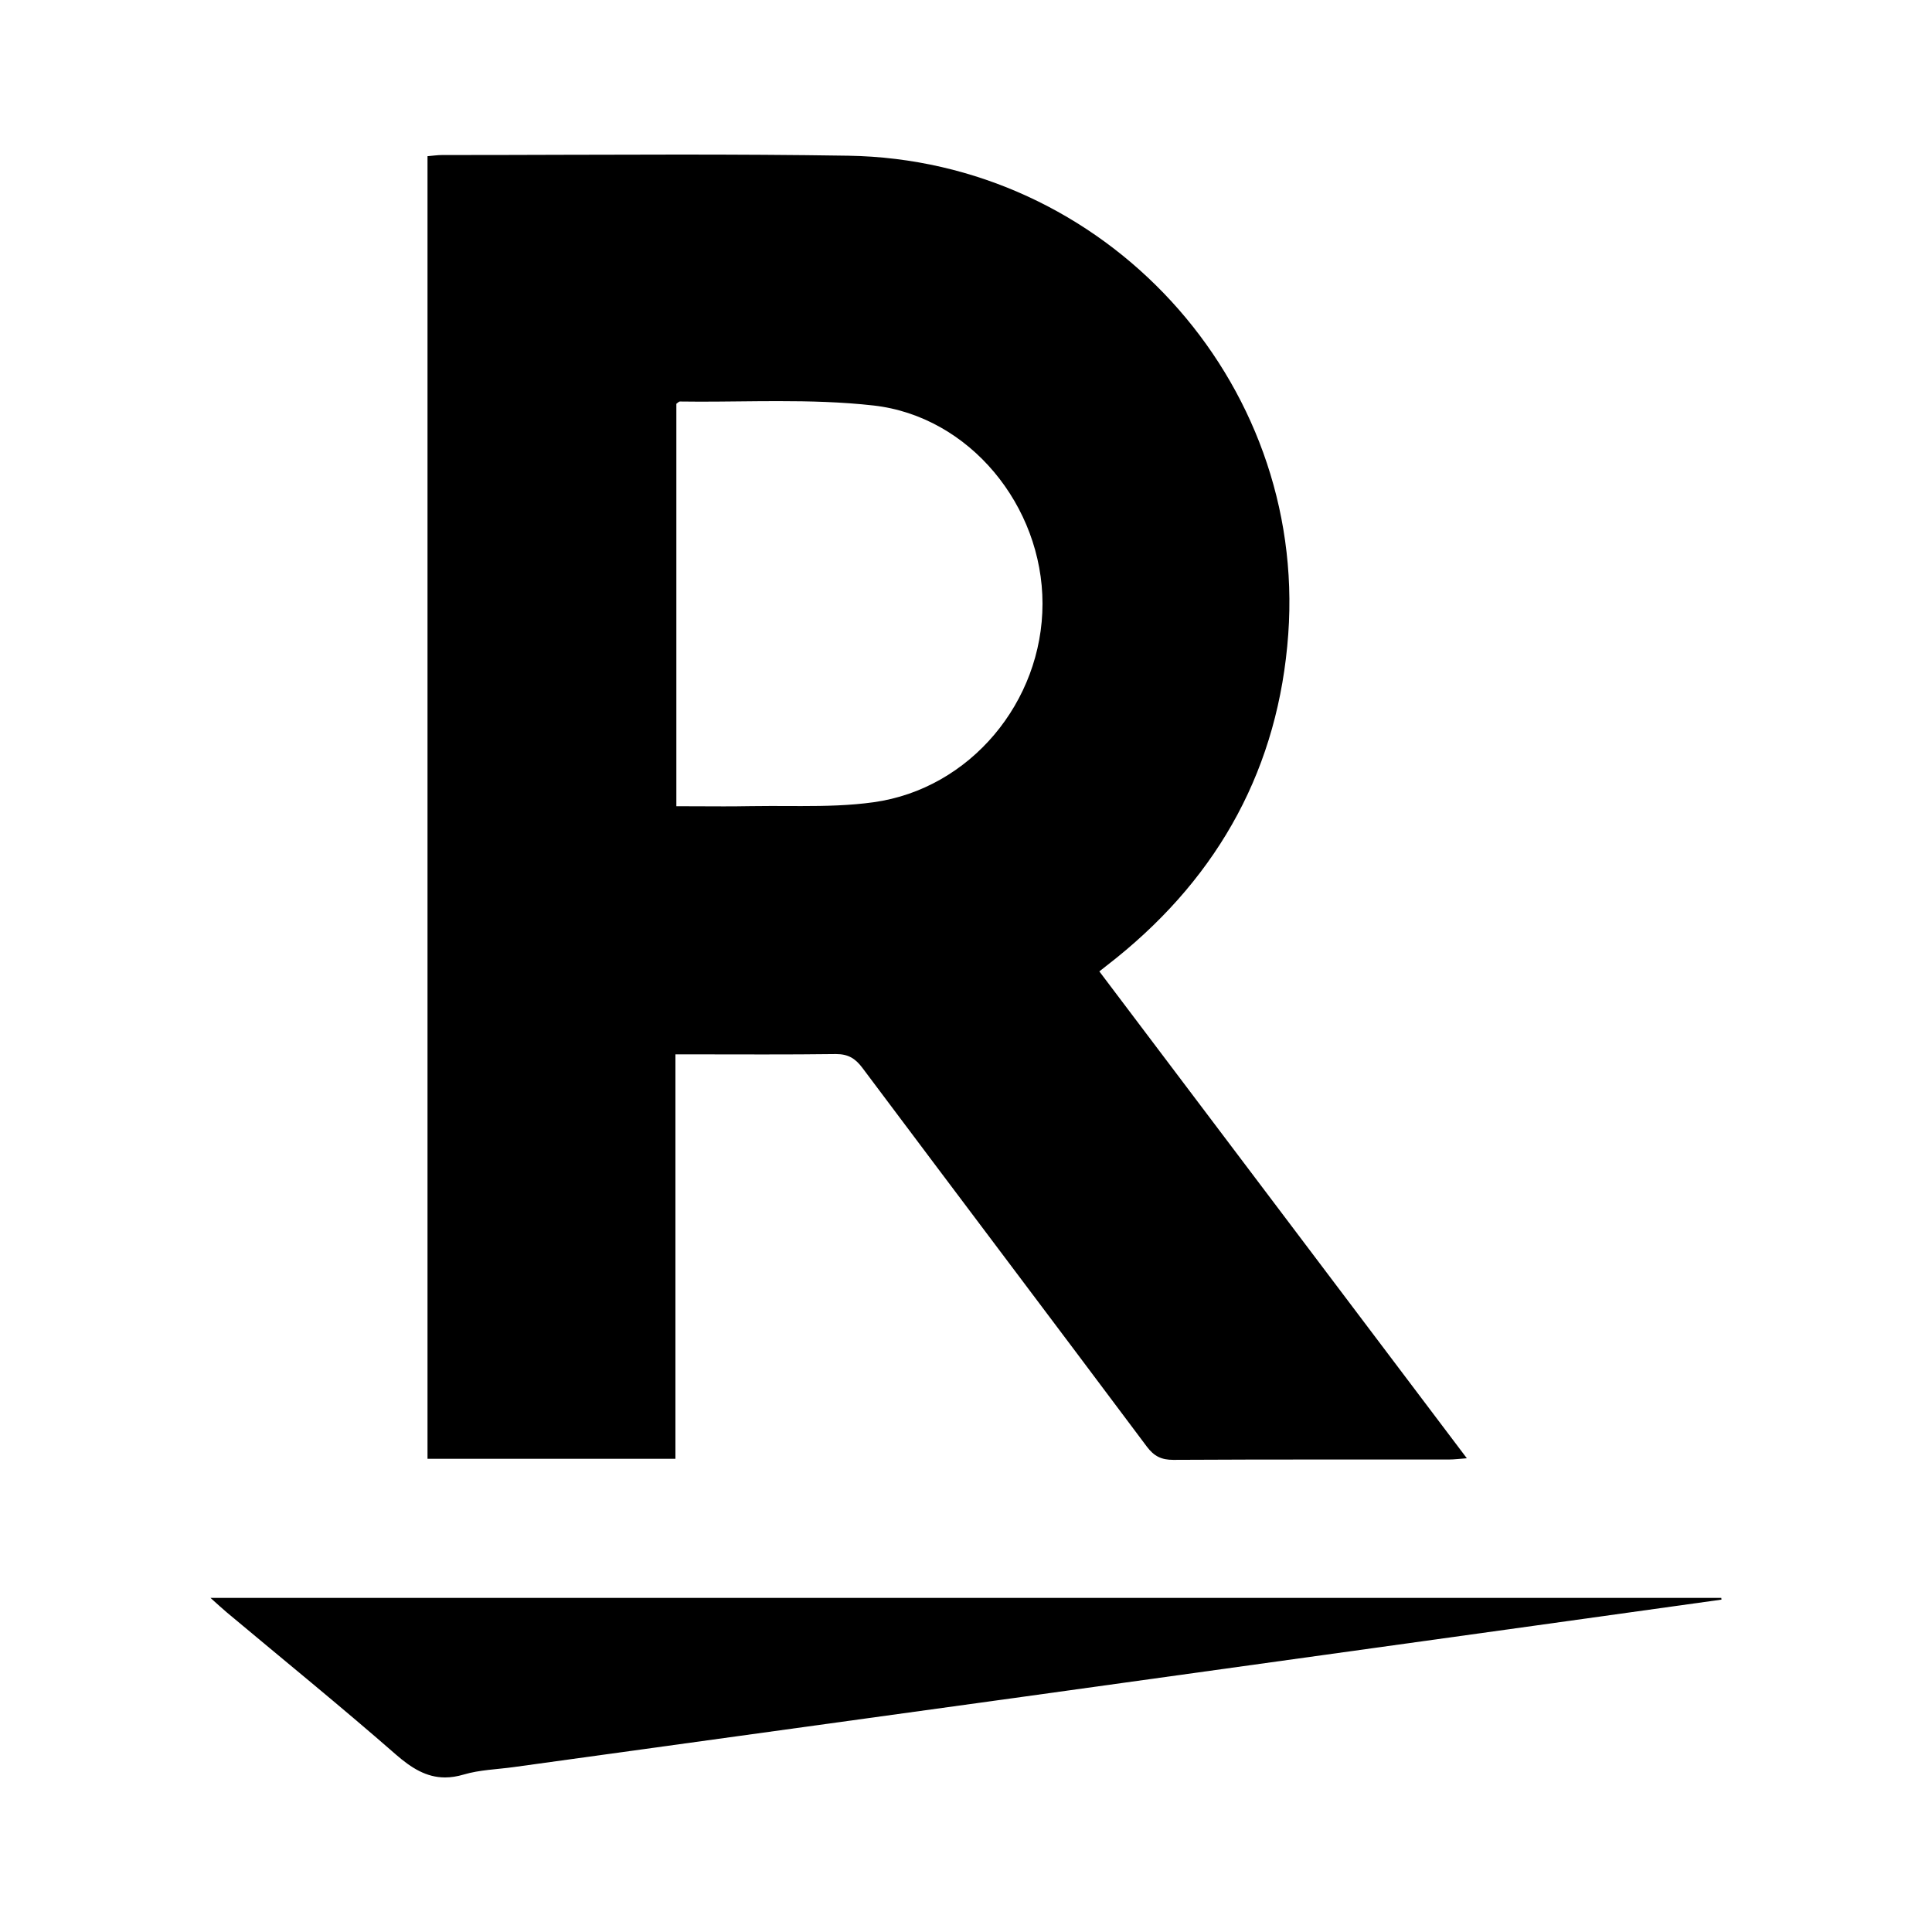
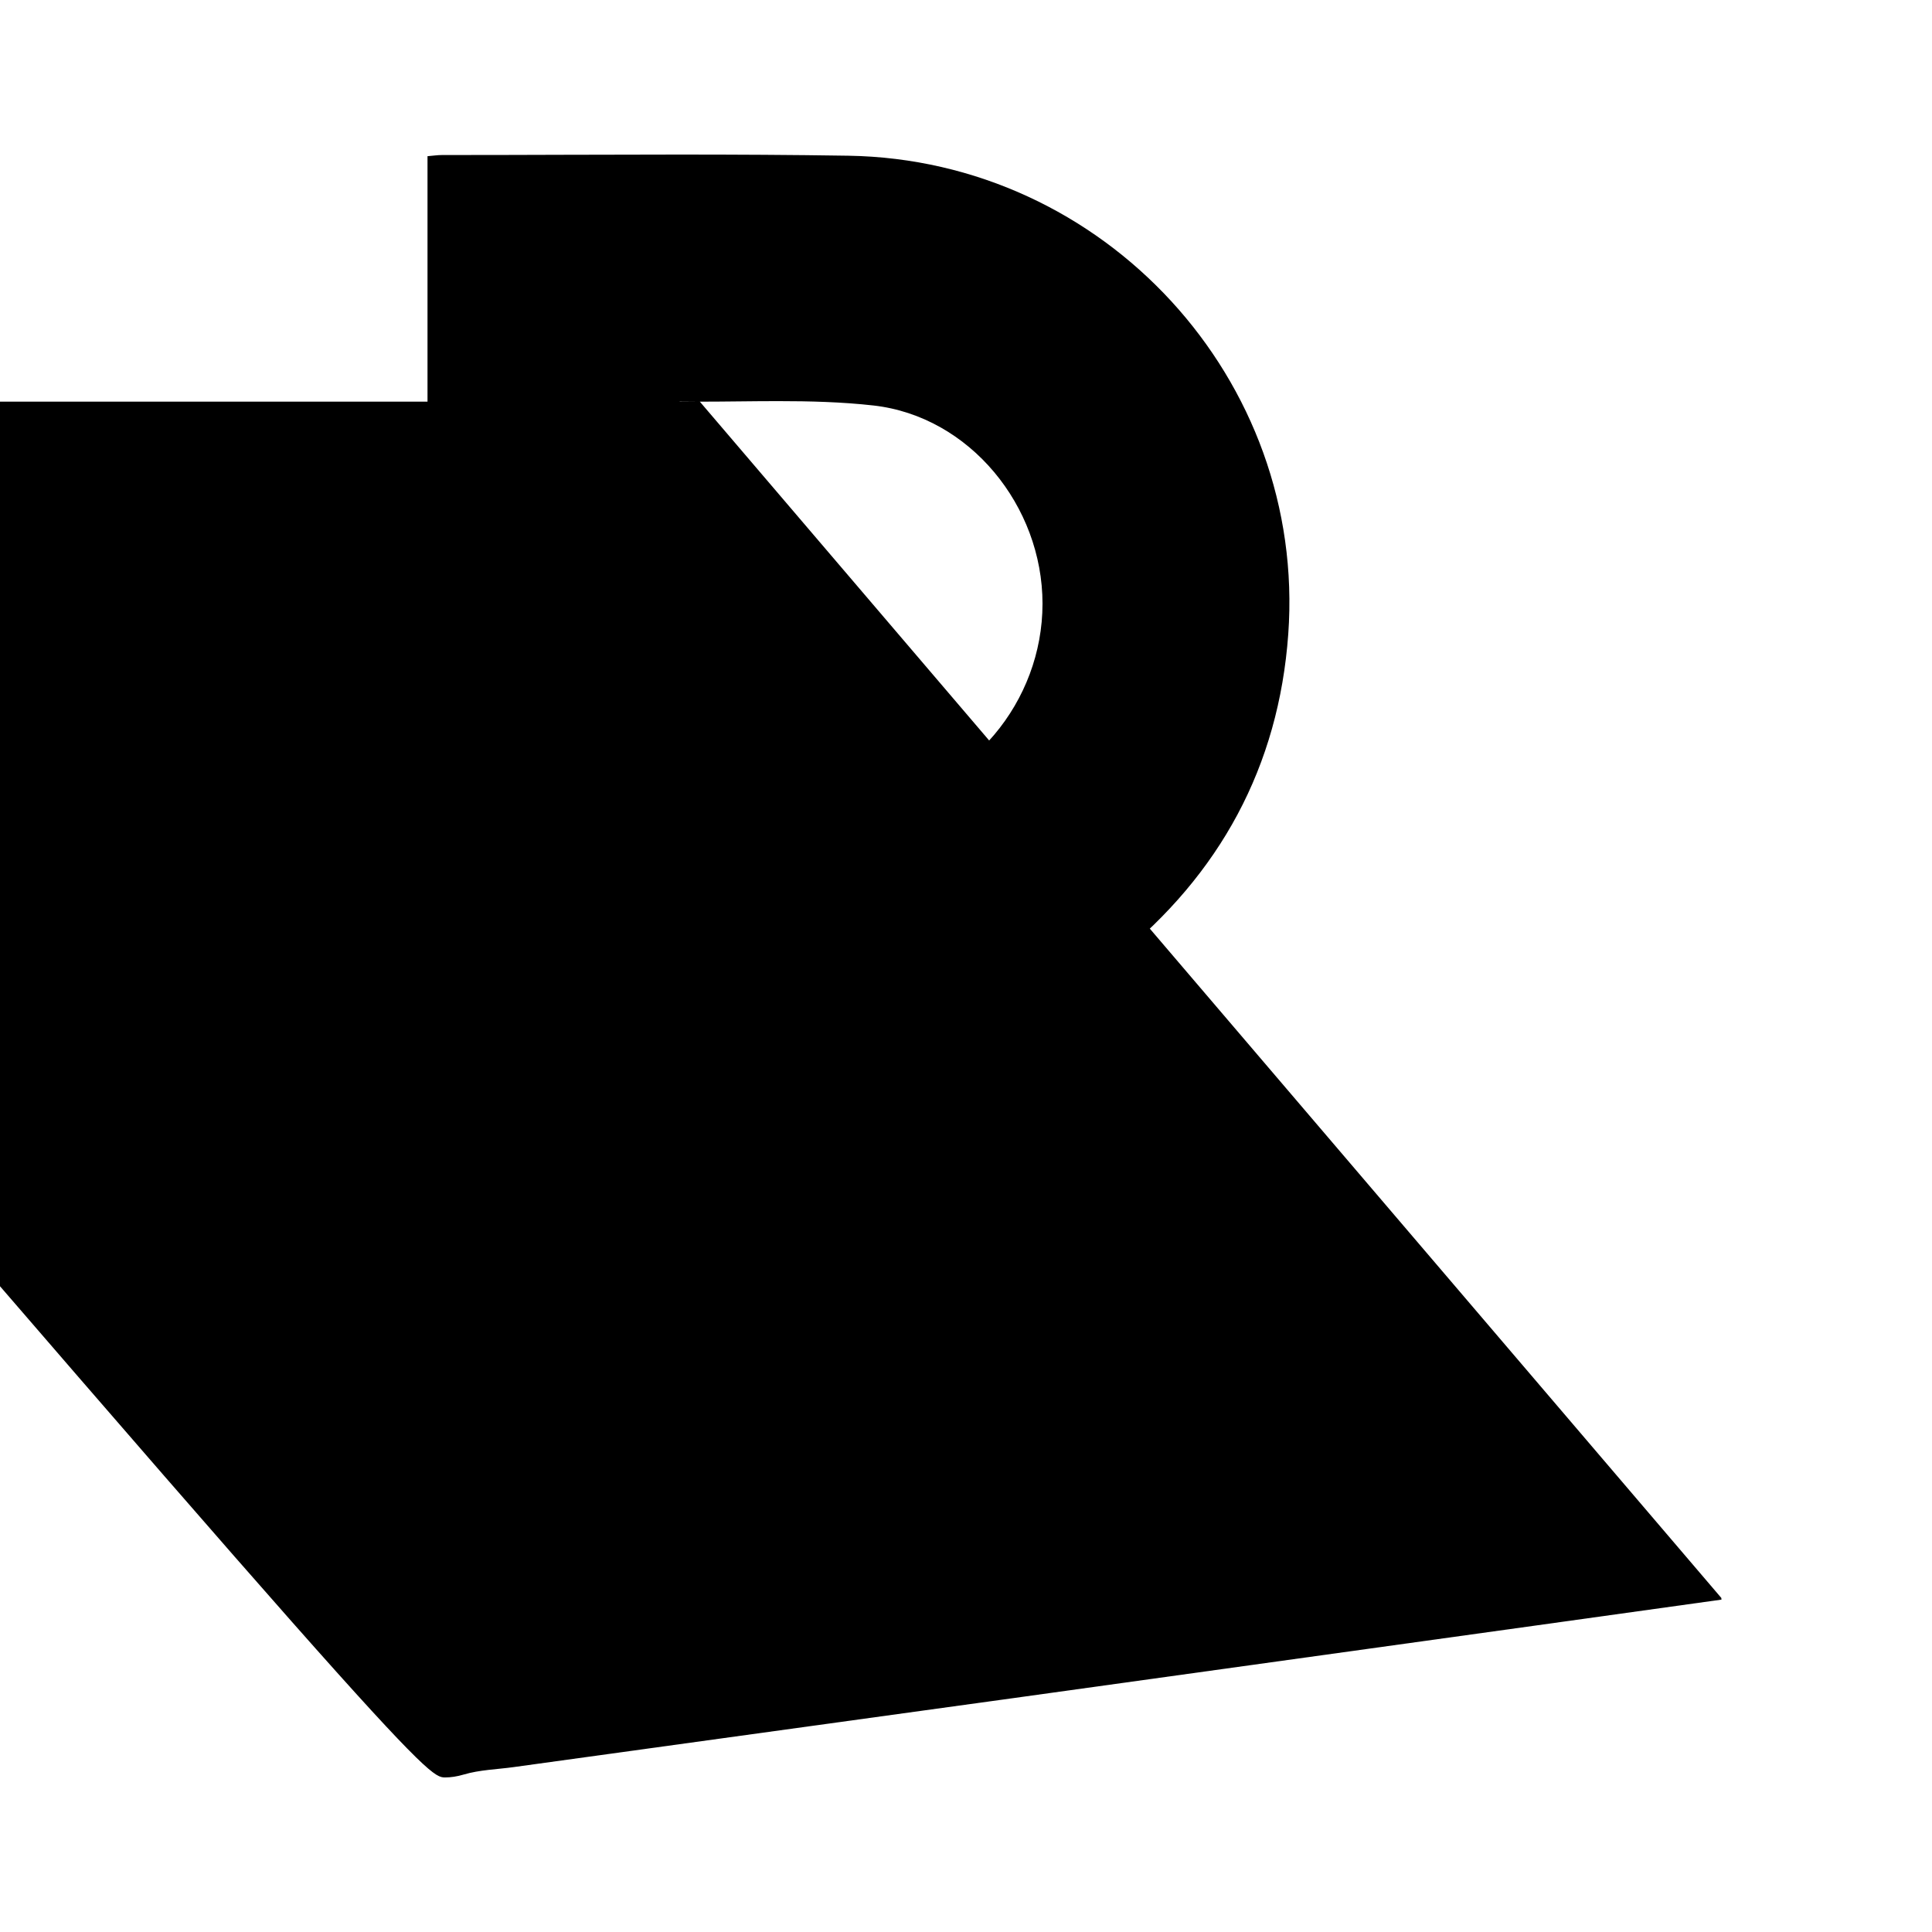
<svg xmlns="http://www.w3.org/2000/svg" viewBox="0 0 50 50" width="50px" height="50px">
-   <path d="M17.558 4c-1.963 0-3.927.012-5.891.012-.074 0-.148 0-.222 0-.121 0-.242.019-.381.03 0 11.248 0 22.473 0 33.711 2.145 0 4.262 0 6.416 0 0-3.486 0-6.94 0-10.467.779 0 1.538.003 2.288.003.623 0 1.239-.002 1.855-.01.005 0 .009 0 .014 0 .311 0 .496.11.68.355 2.45 3.271 4.914 6.531 7.362 9.803.188.251.378.344.685.344.003 0 .006 0 .008 0 1.285-.007 2.57-.009 3.855-.009.785 0 1.57 0 2.354 0 .308 0 .616 0 .924 0 .129 0 .26-.018.457-.032-3.195-4.234-6.349-8.412-9.511-12.6.175-.138.309-.242.442-.349 2.68-2.162 4.2-4.954 4.447-8.379.474-6.581-4.758-12.276-11.384-12.382C20.492 4.007 19.025 4 17.558 4L17.558 4zM18.112 10.395c.673 0 1.347-.014 2.02-.014.828 0 1.655.021 2.473.113 2.491.281 4.375 2.602 4.375 5.129 0 2.535-1.868 4.79-4.372 5.139-.615.086-1.241.099-1.869.099-.262 0-.525-.002-.787-.002-.176 0-.351.001-.526.004-.23.004-.46.006-.693.006-.398 0-.803-.004-1.229-.004 0-3.516 0-6.971 0-10.415.04-.027.065-.059.091-.059C17.767 10.394 17.94 10.395 18.112 10.395L18.112 10.395zM44.547 41.354c-12.992 0-25.984 0-39.099 0 .195.175.307.279.423.376 1.46 1.223 2.94 2.423 4.373 3.676C10.65 45.759 11.037 46 11.518 46c.151 0 .31-.024.483-.075.413-.123.862-.133 1.295-.193 4.38-.605 8.76-1.208 13.138-1.814 4.425-.613 8.851-1.23 13.276-1.845 1.615-.225 3.227-.45 4.842-.675C44.55 41.382 44.548 41.369 44.547 41.354L44.547 41.354z" />
+   <path d="M17.558 4c-1.963 0-3.927.012-5.891.012-.074 0-.148 0-.222 0-.121 0-.242.019-.381.03 0 11.248 0 22.473 0 33.711 2.145 0 4.262 0 6.416 0 0-3.486 0-6.94 0-10.467.779 0 1.538.003 2.288.003.623 0 1.239-.002 1.855-.01.005 0 .009 0 .014 0 .311 0 .496.11.68.355 2.45 3.271 4.914 6.531 7.362 9.803.188.251.378.344.685.344.003 0 .006 0 .008 0 1.285-.007 2.57-.009 3.855-.009.785 0 1.57 0 2.354 0 .308 0 .616 0 .924 0 .129 0 .26-.018.457-.032-3.195-4.234-6.349-8.412-9.511-12.6.175-.138.309-.242.442-.349 2.68-2.162 4.2-4.954 4.447-8.379.474-6.581-4.758-12.276-11.384-12.382C20.492 4.007 19.025 4 17.558 4L17.558 4zM18.112 10.395c.673 0 1.347-.014 2.02-.014.828 0 1.655.021 2.473.113 2.491.281 4.375 2.602 4.375 5.129 0 2.535-1.868 4.79-4.372 5.139-.615.086-1.241.099-1.869.099-.262 0-.525-.002-.787-.002-.176 0-.351.001-.526.004-.23.004-.46.006-.693.006-.398 0-.803-.004-1.229-.004 0-3.516 0-6.971 0-10.415.04-.027.065-.059.091-.059C17.767 10.394 17.94 10.395 18.112 10.395L18.112 10.395zc-12.992 0-25.984 0-39.099 0 .195.175.307.279.423.376 1.46 1.223 2.94 2.423 4.373 3.676C10.65 45.759 11.037 46 11.518 46c.151 0 .31-.024.483-.075.413-.123.862-.133 1.295-.193 4.38-.605 8.76-1.208 13.138-1.814 4.425-.613 8.851-1.23 13.276-1.845 1.615-.225 3.227-.45 4.842-.675C44.55 41.382 44.548 41.369 44.547 41.354L44.547 41.354z" />
</svg>